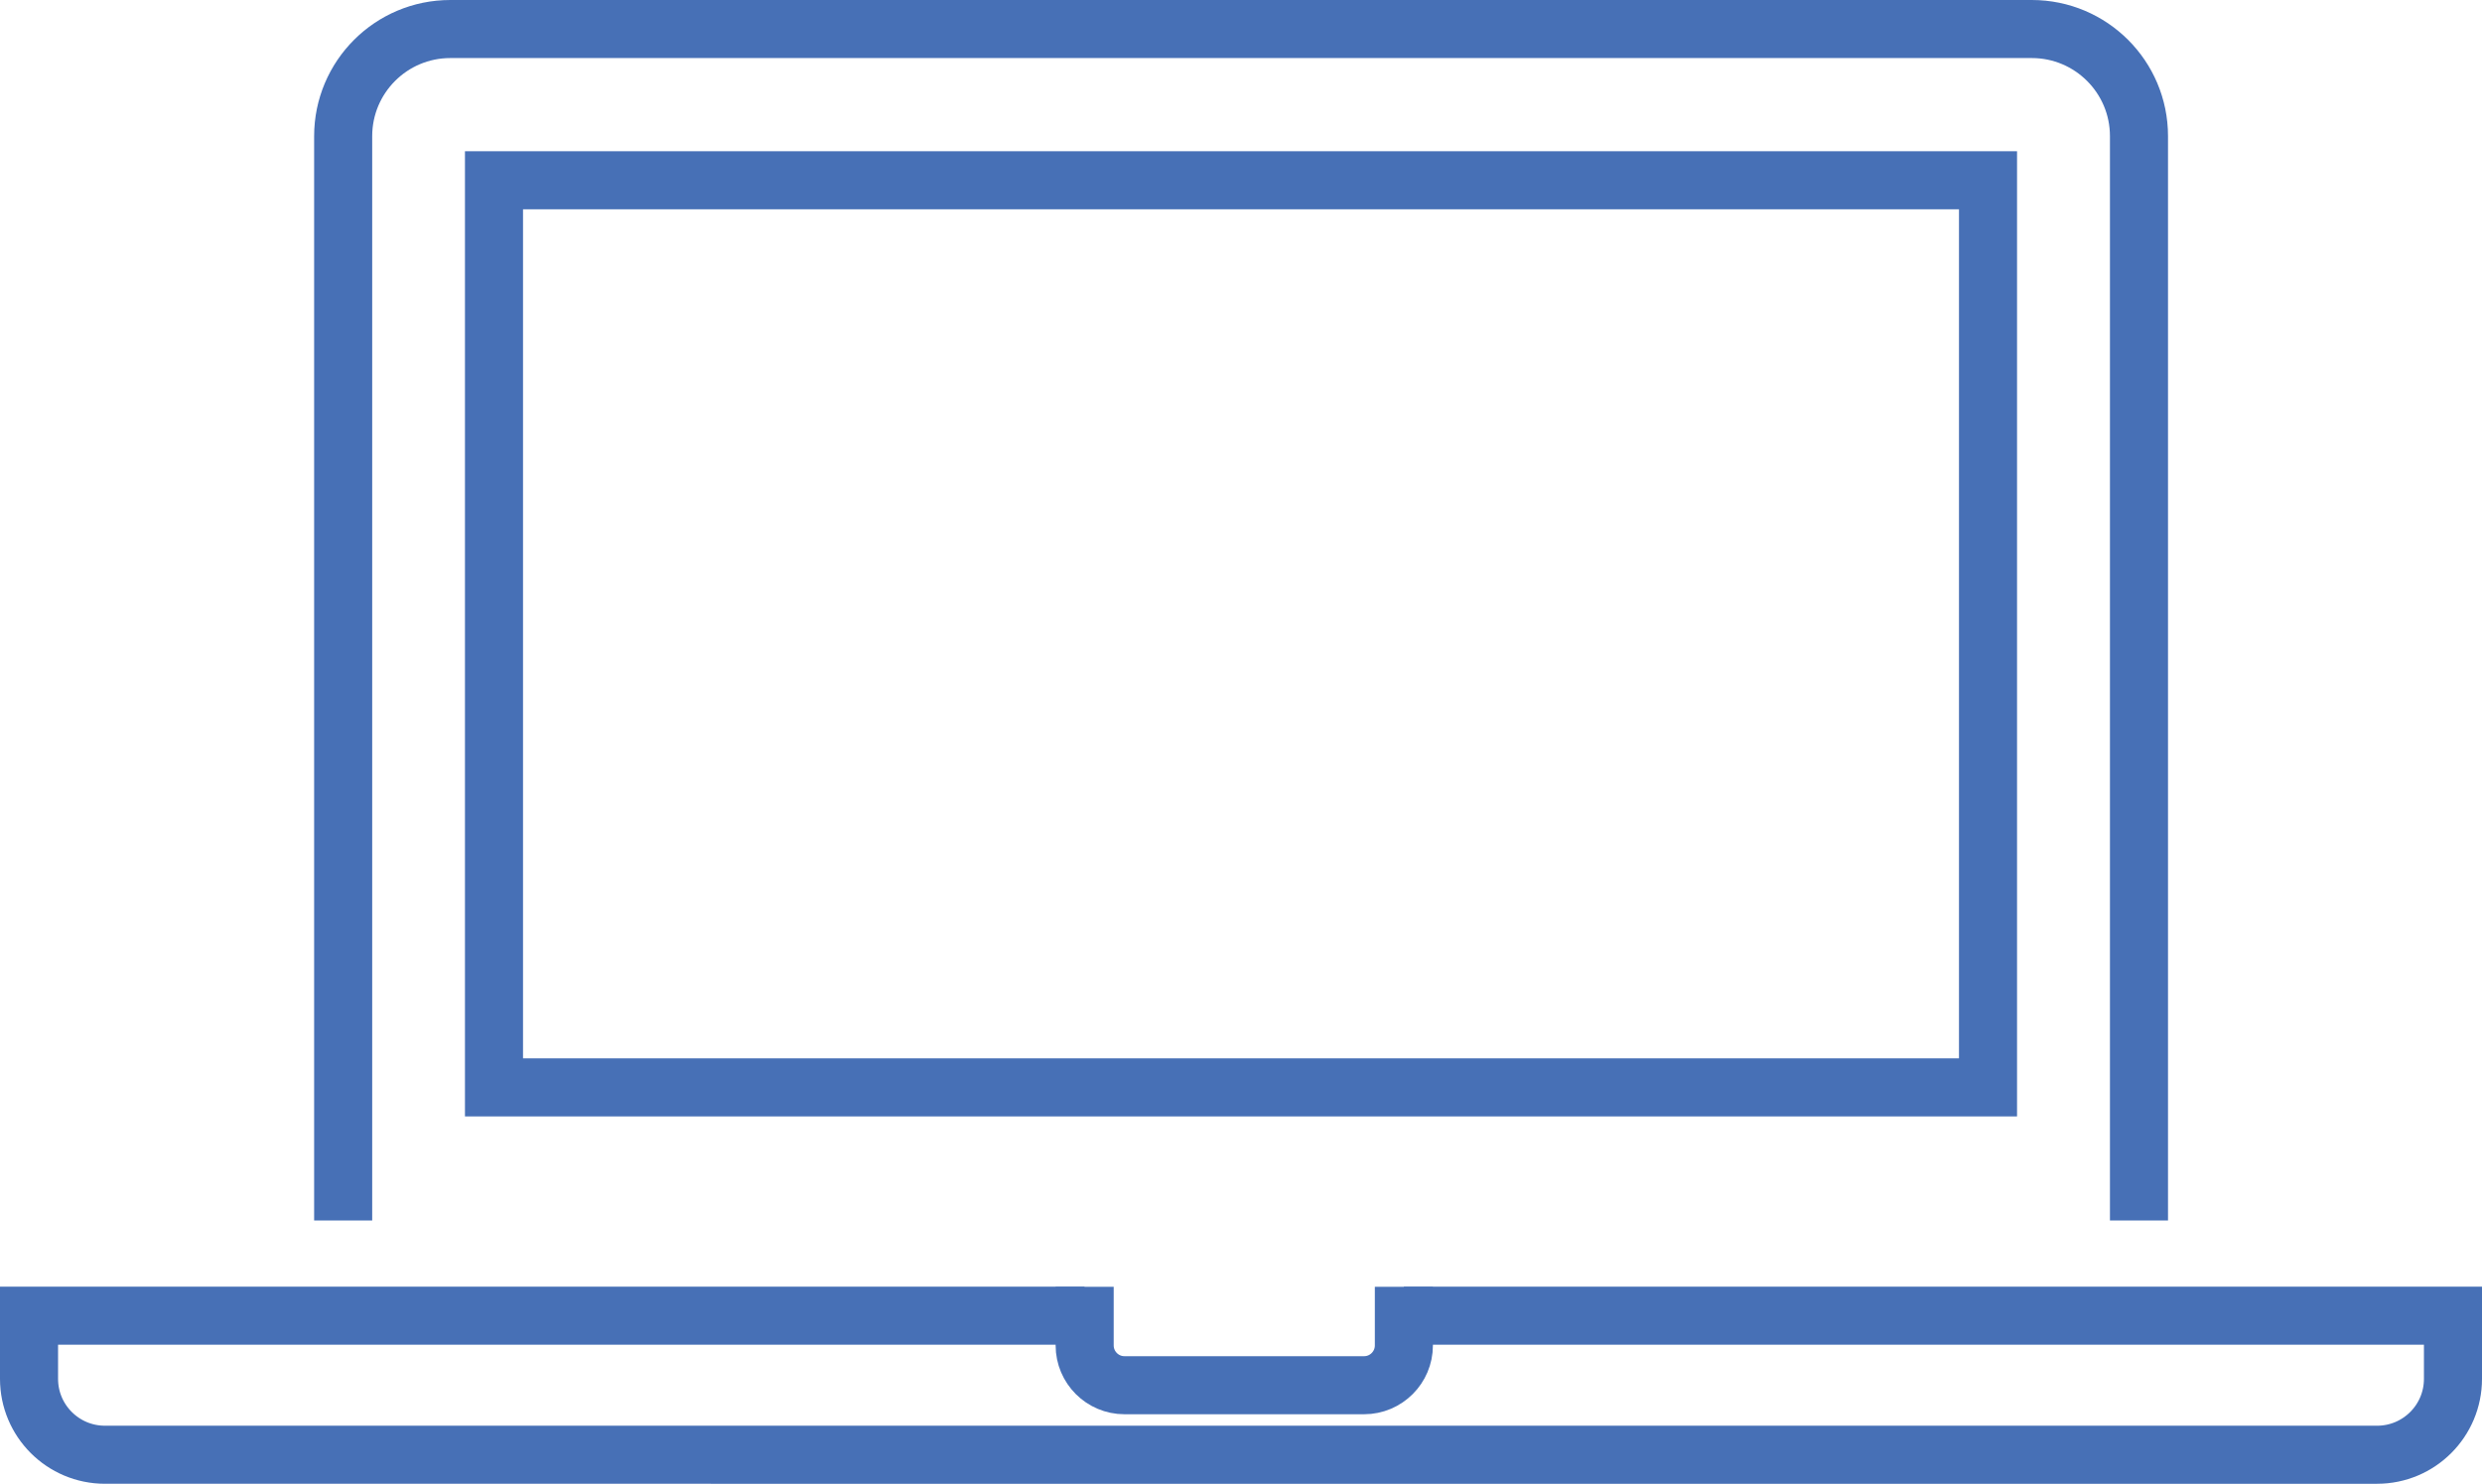
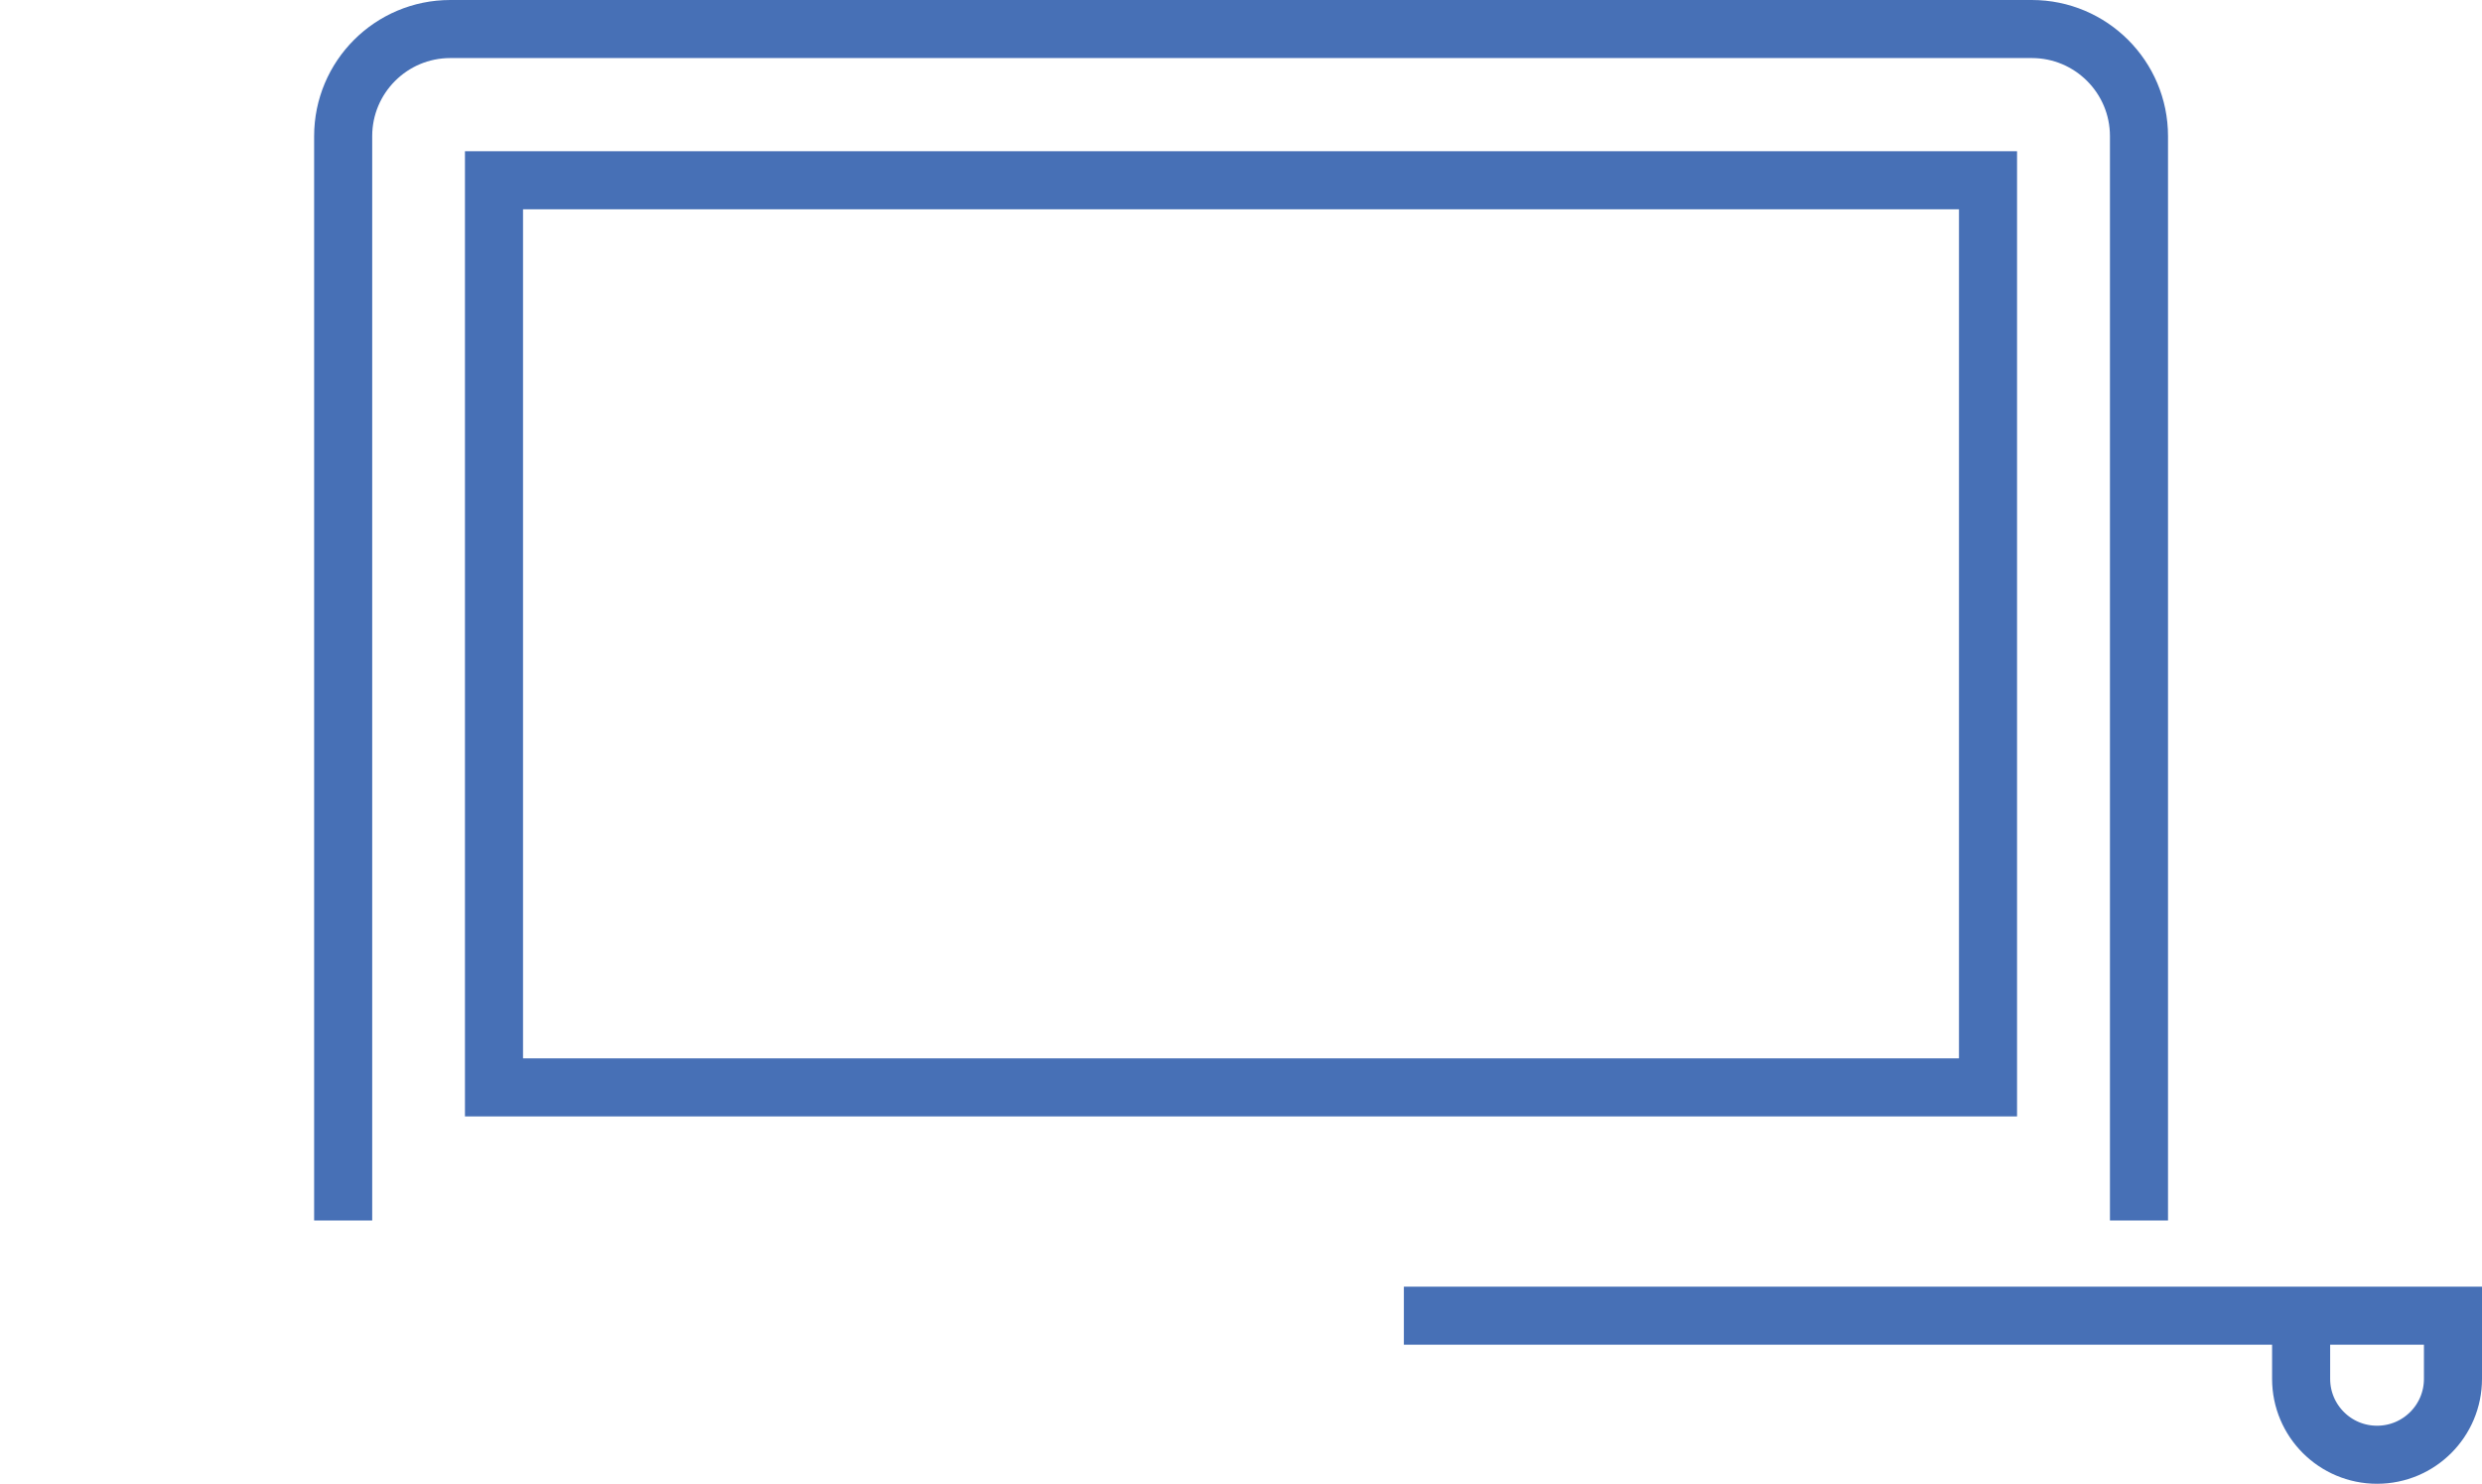
<svg xmlns="http://www.w3.org/2000/svg" id="b" data-name="Ebene 2" viewBox="0 0 170.98 102.24">
  <defs>
    <style>
      .d {
        fill: none;
        stroke: #4770b6;
        stroke-miterlimit: 10;
        stroke-width: 4px;
      }
    </style>
  </defs>
  <g id="c" data-name="Ebene 1">
    <g>
      <rect class="d" x="34.03" y="12.42" width="102.92" height="62.5" />
      <path class="d" d="m23.64,84.09V9.38c0-4.07,3.3-7.38,7.38-7.38h108.95c4.07,0,7.38,3.3,7.38,7.38v74.71" />
    </g>
    <g>
-       <path class="d" d="m96.71,90.65h72.27v4.35c0,2.89-2.34,5.23-5.23,5.23H7.23c-2.89,0-5.23-2.34-5.23-5.23v-4.35h72.71" />
-       <path class="d" d="m96.71,88.66v4.04c0,1.51-1.23,2.74-2.74,2.74h-16.51c-1.51,0-2.74-1.23-2.74-2.74v-4.04" />
+       <path class="d" d="m96.71,90.65h72.27v4.35c0,2.89-2.34,5.23-5.23,5.23c-2.89,0-5.23-2.34-5.23-5.23v-4.35h72.71" />
    </g>
  </g>
</svg>